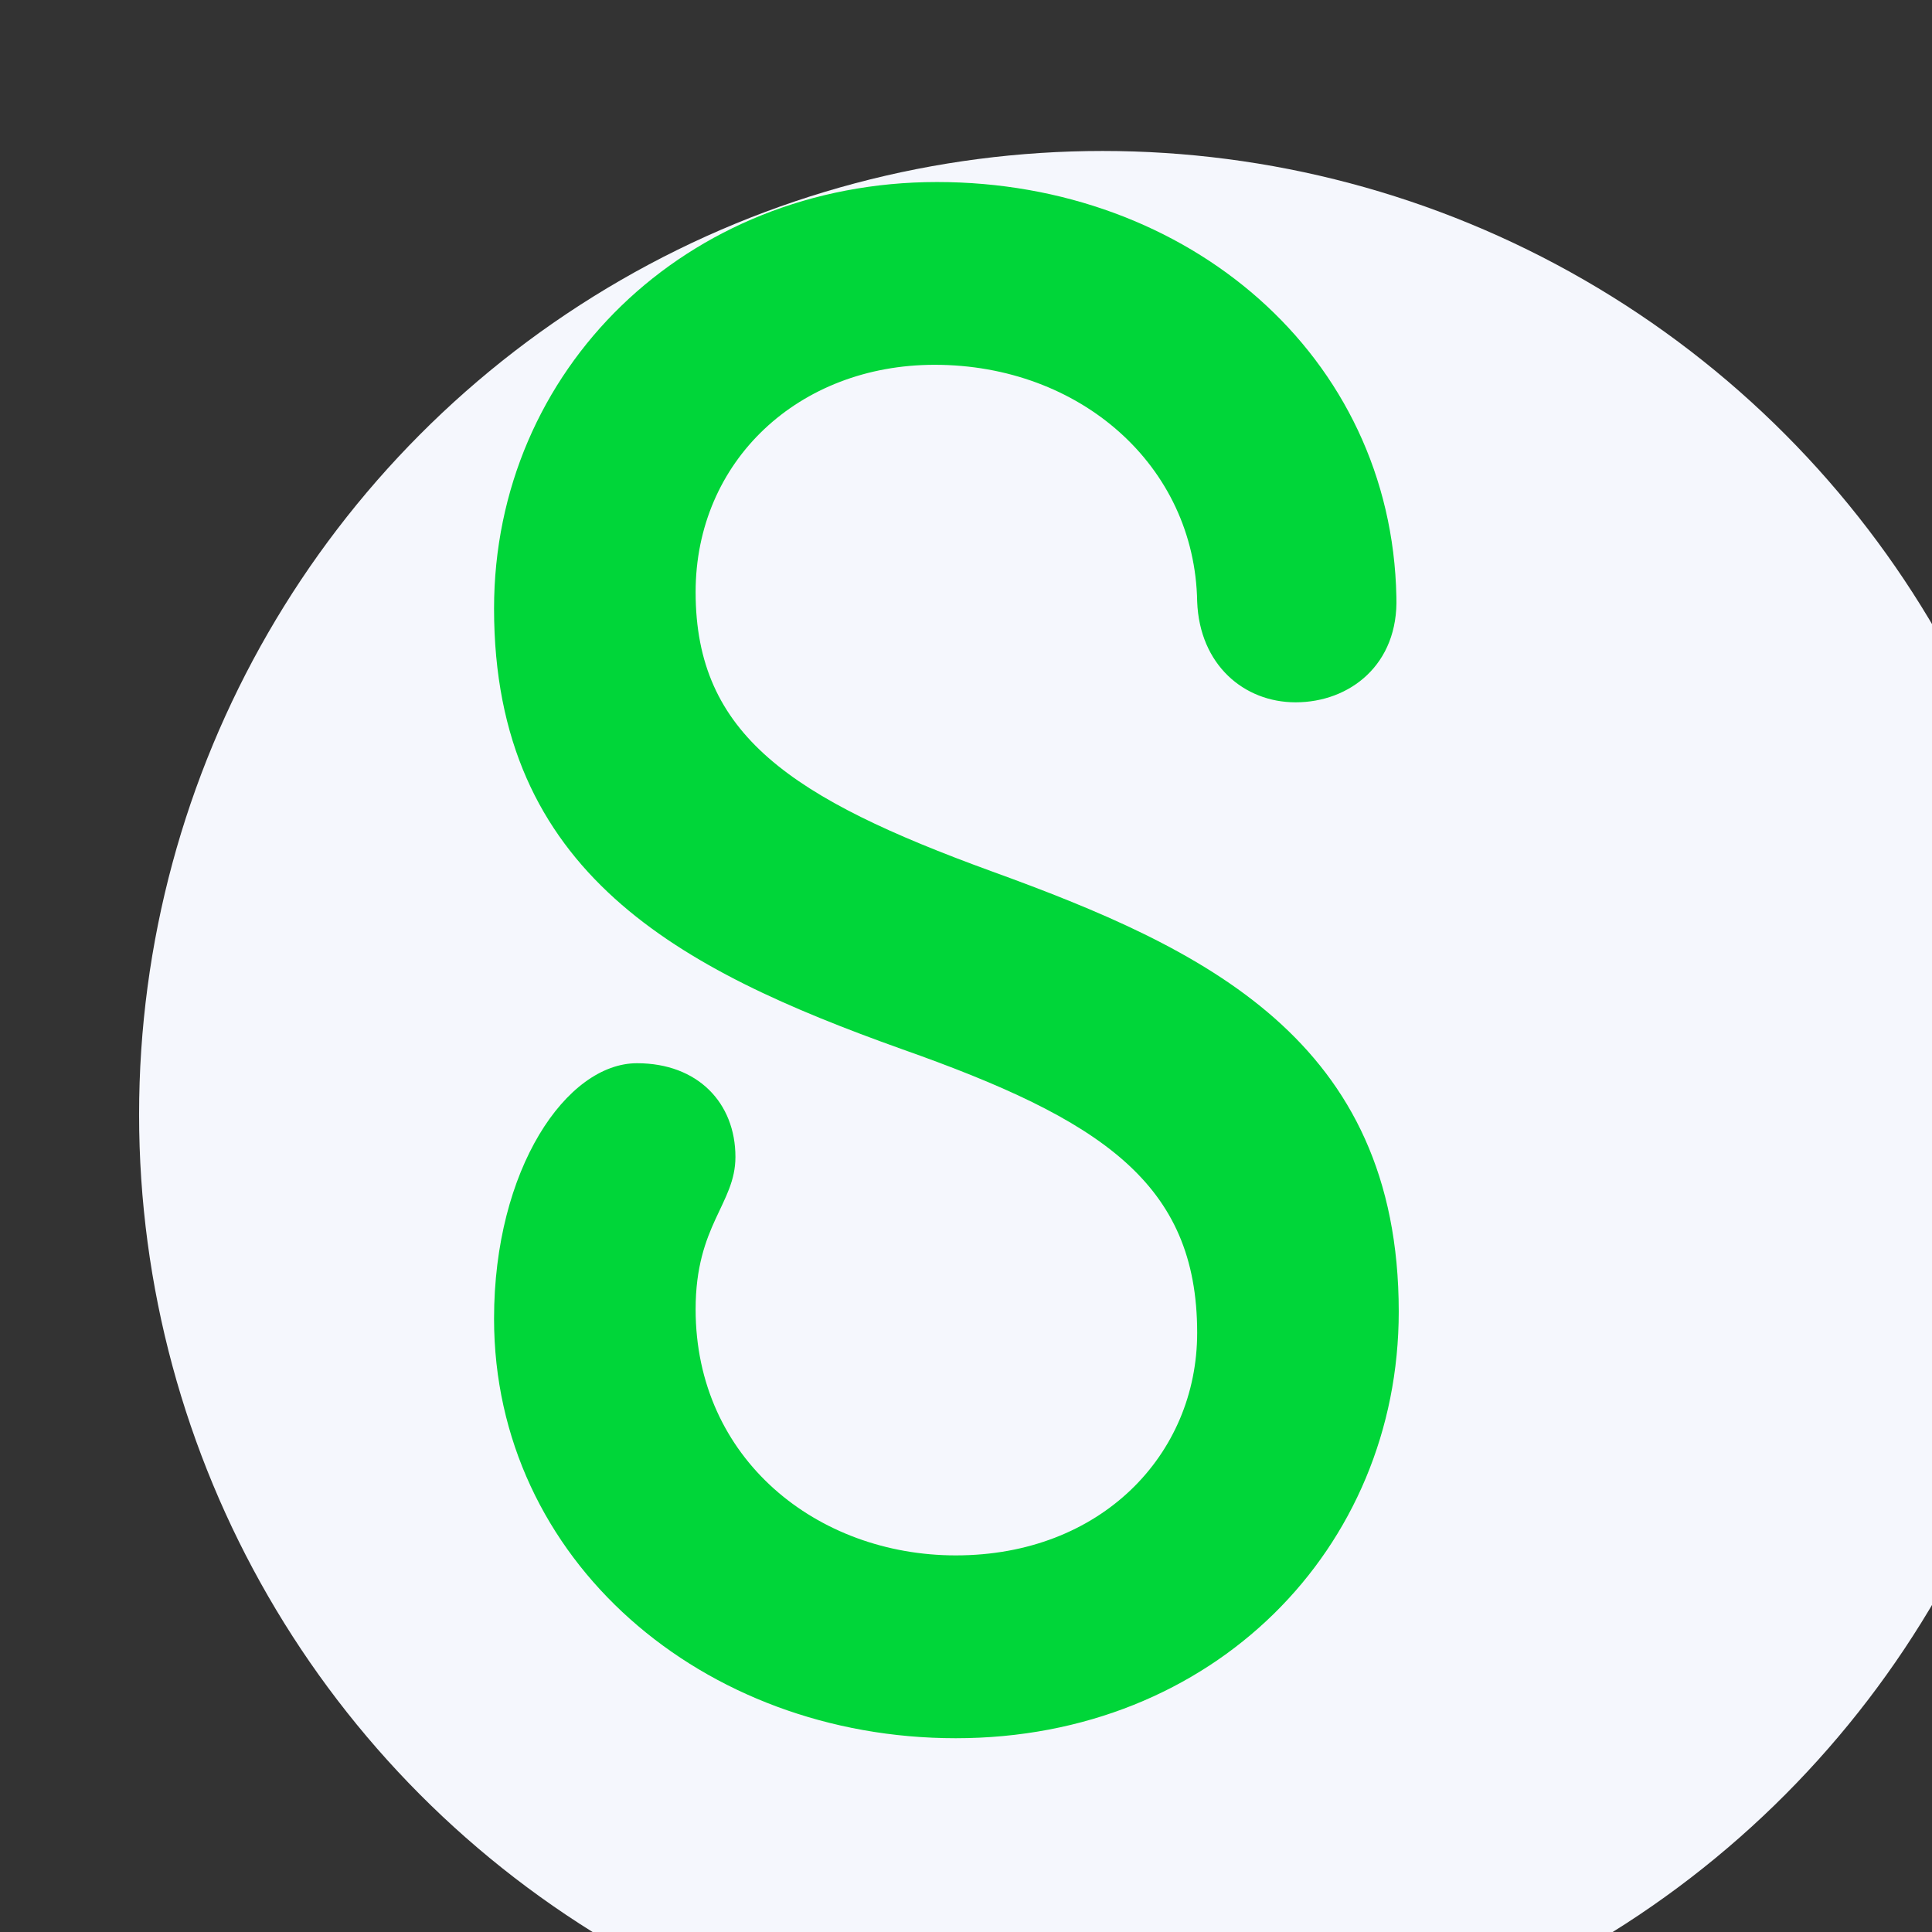
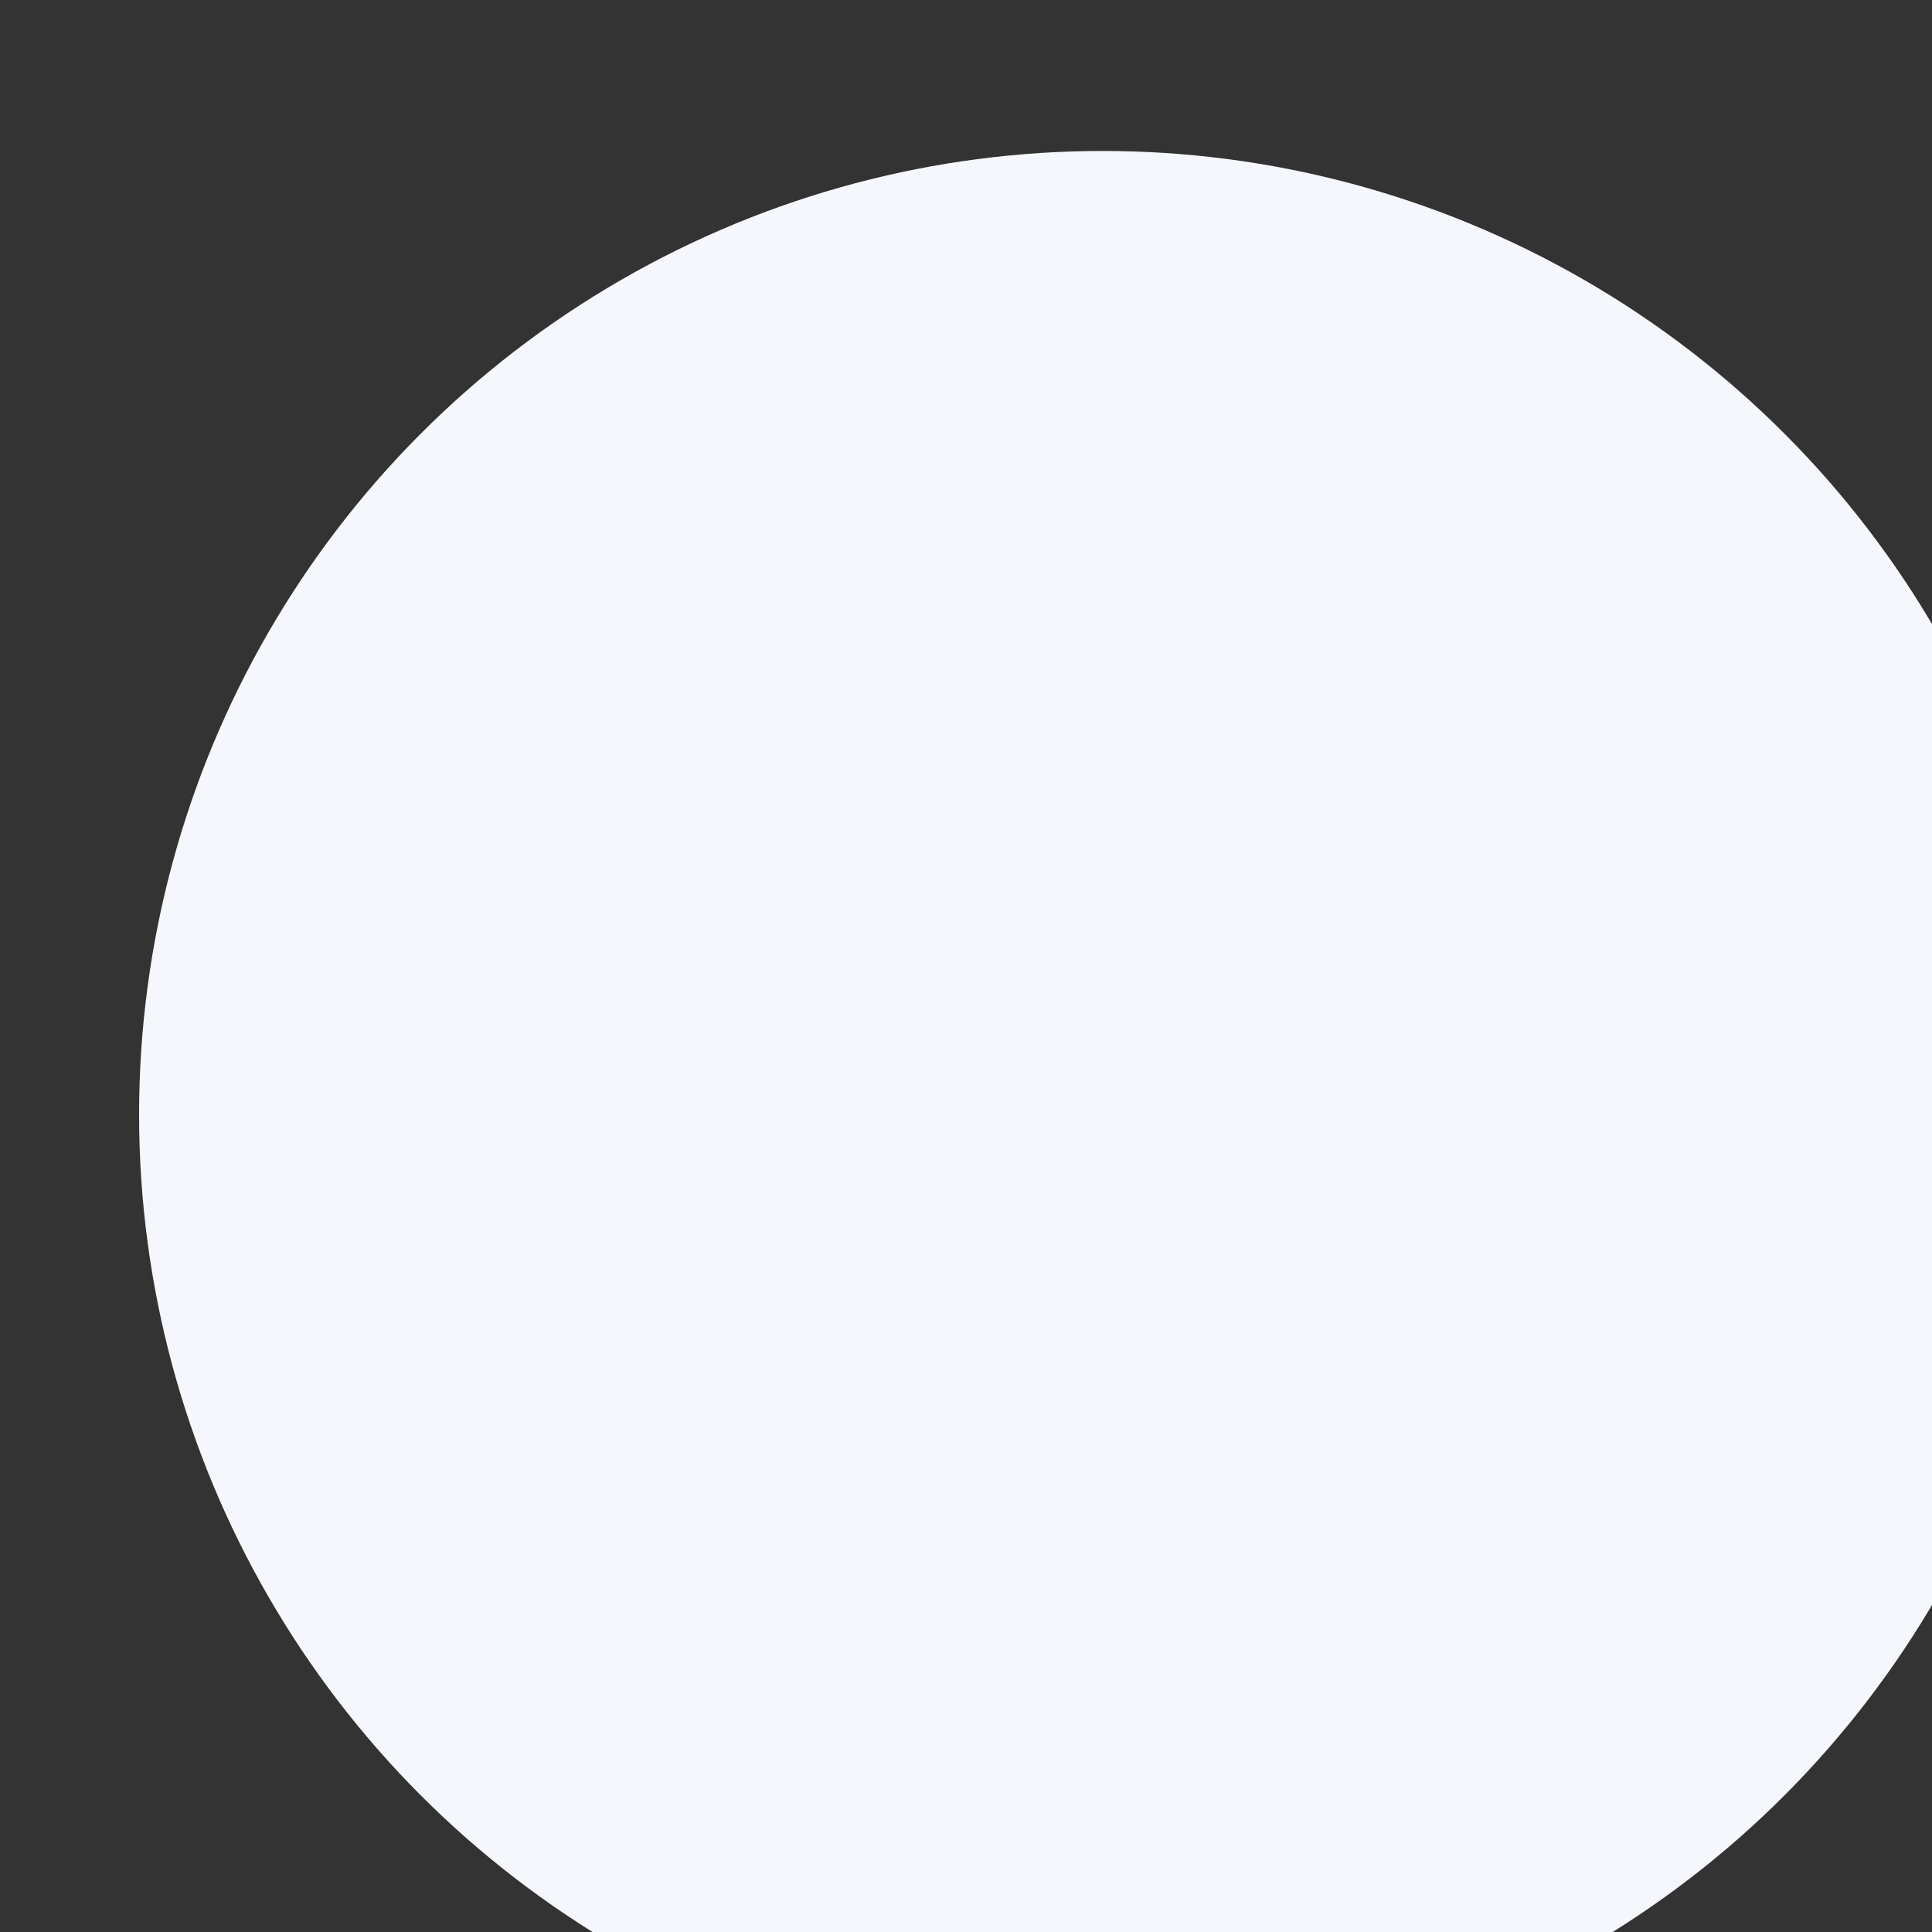
<svg xmlns="http://www.w3.org/2000/svg" width="100%" height="100%" viewBox="0 0 319 319" version="1.1" xml:space="preserve" style="fill-rule:evenodd;clip-rule:evenodd;stroke-linejoin:round;stroke-miterlimit:2;">
  <rect x="0" y="0" width="319" height="319" fill="#333333" stroke="none" />
  <g transform="matrix(1,0,0,1,-7.974,-8.721)">
    <g transform="matrix(6.128,0,0,6.128,-205962,-226878)">
      <g transform="matrix(1.678,0,0,1.678,-22798.7,-25104.2)">
        <circle cx="33635.1" cy="37043.4" r="15.472" style="fill:rgb(245,247,253);" />
      </g>
    </g>
    <g transform="matrix(6.128,0,0,6.128,-205962,-226878)">
      <g transform="matrix(0.432,0,0,0.432,33624.6,37029.5)">
-         <path d="M27.627,0C43.268,0 55.986,10.817 56.279,25.872C56.426,30.111 53.356,32.451 49.993,32.451C46.777,32.451 44.001,30.114 43.854,26.165C43.708,17.686 36.546,11.4 27.481,11.4C19.001,11.4 12.572,17.393 12.572,25.579C12.572,34.495 18.565,38.444 30.99,42.975C44.29,47.8 56.426,53.499 56.426,70.456C56.426,85.221 44.876,97.061 28.799,97.061C13.011,97.061 0,85.951 0,70.895C0,61.54 4.531,54.961 8.916,54.961C12.718,54.961 15.055,57.445 15.055,60.807C15.055,63.731 12.572,65.046 12.572,70.309C12.572,79.665 20.173,85.658 28.799,85.658C37.861,85.658 43.854,79.372 43.854,71.771C43.854,62.415 37.861,58.47 25.436,54.082C11.55,49.118 0,43.122 0,26.605C0,11.696 11.986,0 27.627,0Z" style="fill:rgb(0,214,57);fill-rule:nonzero;" />
-       </g>
+         </g>
    </g>
  </g>
</svg>